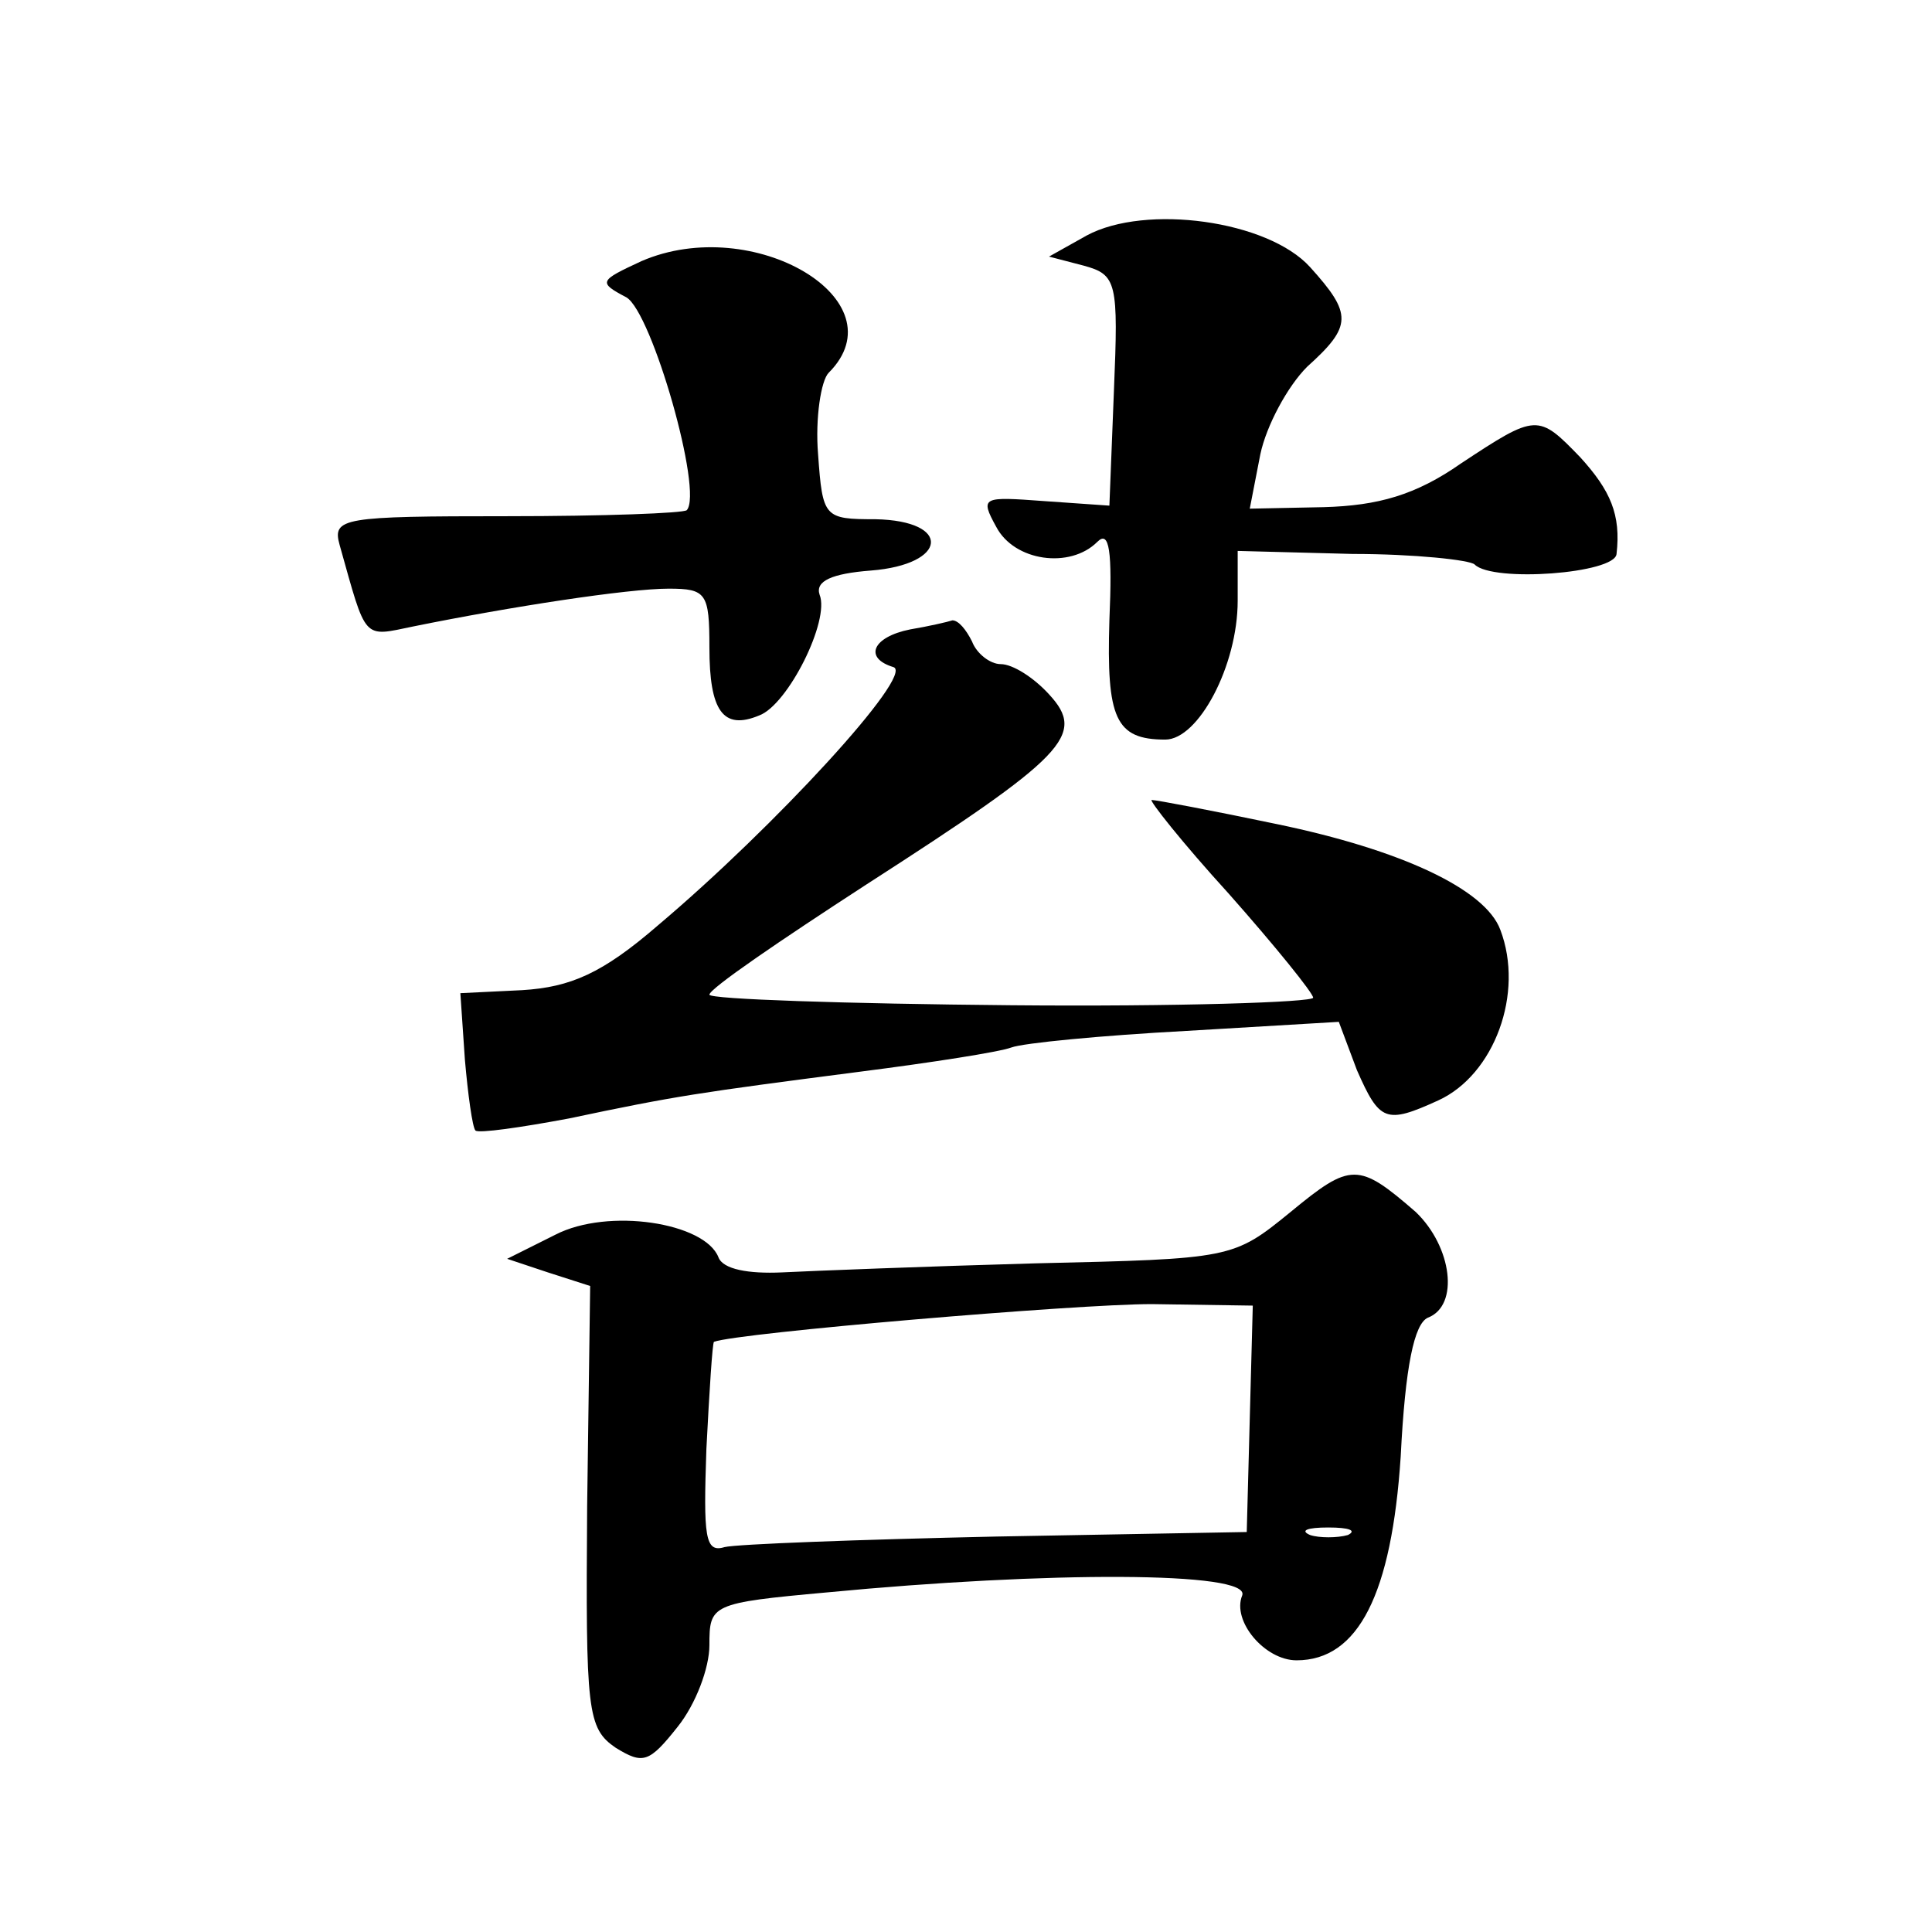
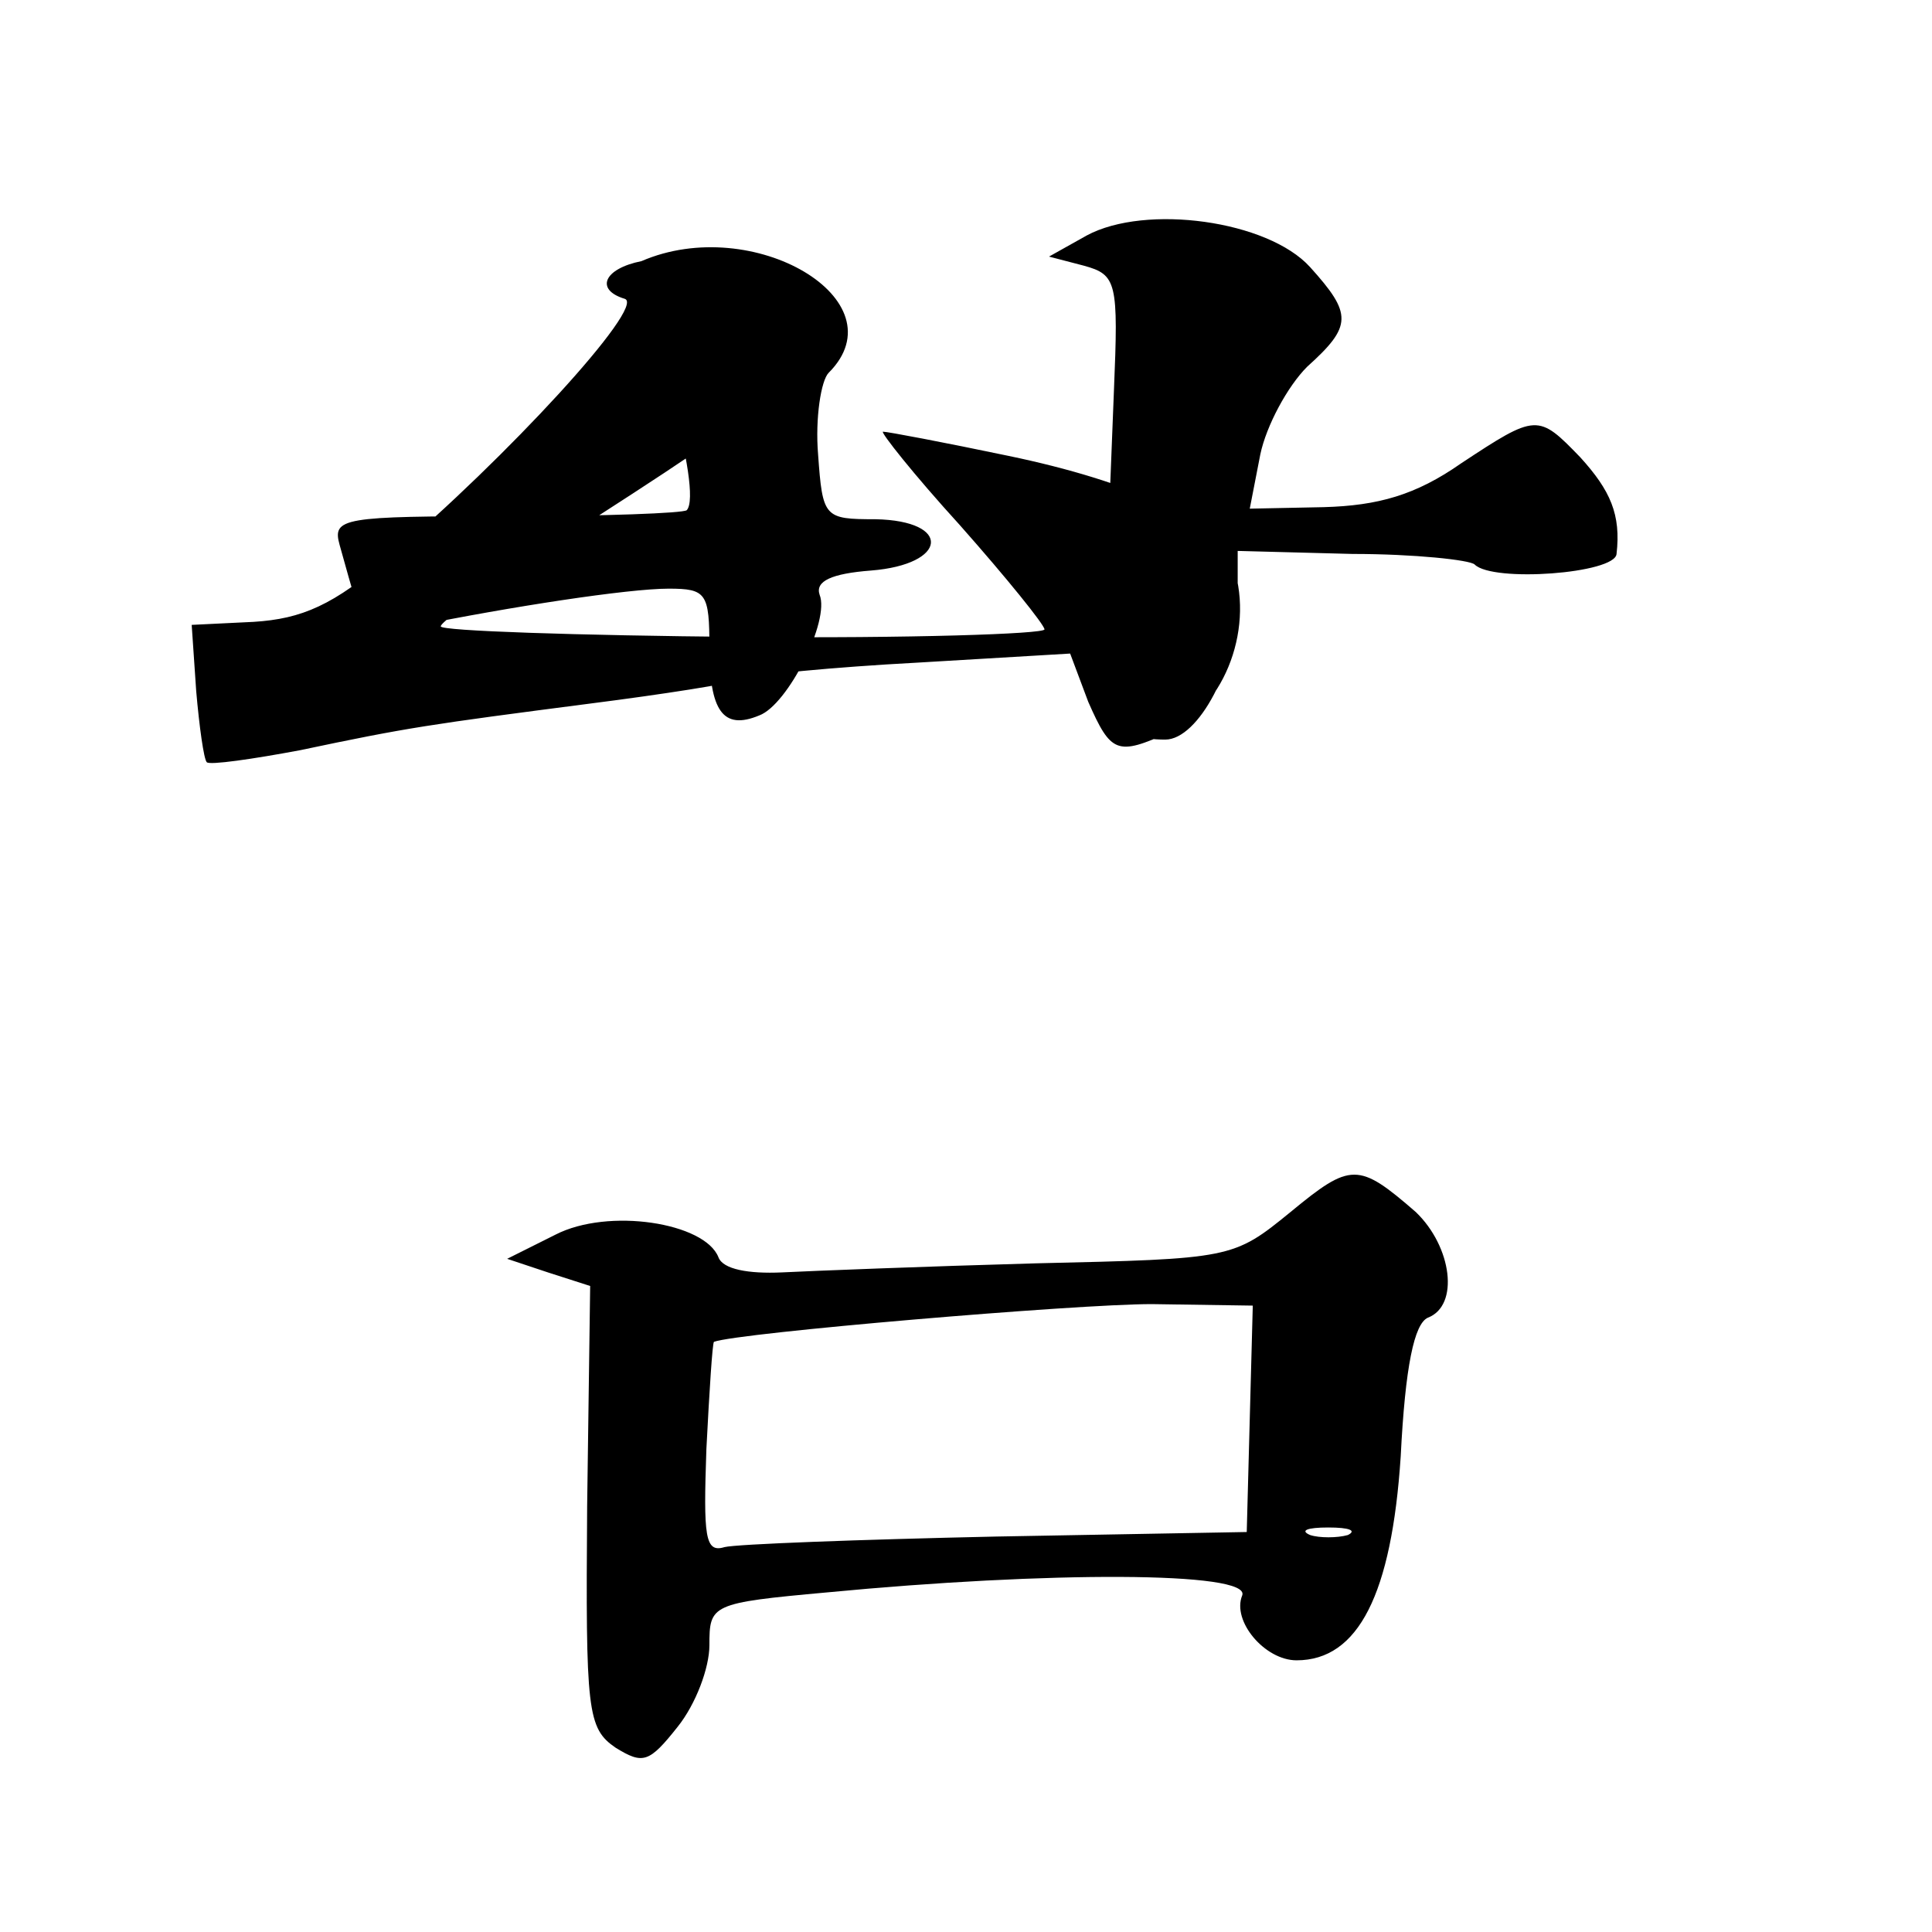
<svg xmlns="http://www.w3.org/2000/svg" version="1.0" width="128pt" height="128pt" viewBox="0 0 128 128" preserveAspectRatio="xMidYMid meet">
  <g transform="translate(0,128) scale(0.1,-0.1)" fill="#0" stroke="none">
-     <path d="M720 1124 l-25 -14 23 -6 c22 -6 23 -11 20 -83 l-3 -76 -43 3 c-41 3 -43 3 -32 -17 12 -23 49 -28 67 -10 8 8 10 -6 8 -52 -2 -65 4 -79 37 -79 22 0 48 49 48 92 l0 33 76 -2 c41 0 78 -4 81 -7 12 -12 93 -6 94 7 3 26 -4 42 -24 64 -28 29 -29 29 -79 -4 -30 -21 -55 -28 -91 -29 l-49 -1 7 36 c4 19 18 45 31 58 30 27 30 35 2 66 -28 31 -109 42 -148 21z M425 1107 c-28 -13 -29 -14 -10 -24 17 -10 51 -129 40 -141 -2 -2 -55 -4 -119 -4 -109 0 -116 -1 -111 -19 18 -64 15 -61 49 -54 64 13 142 25 169 25 25 0 27 -3 27 -39 0 -42 9 -55 33 -45 19 7 47 63 40 80 -3 9 8 14 34 16 51 4 54 33 3 34 -34 0 -35 1 -38 43 -2 24 2 49 7 54 48 48 -50 106 -124 74z M603 863 c-25 -5 -31 -19 -11 -25 14 -5 -79 -106 -156 -171 -37 -32 -58 -41 -90 -43 l-41 -2 3 -44 c2 -23 5 -45 7 -47 2 -2 30 2 62 8 71 15 85 17 193 31 47 6 92 13 100 16 8 3 60 8 116 11 l101 6 12 -32 c15 -34 19 -36 54 -20 37 17 57 71 41 113 -10 27 -66 53 -148 70 -43 9 -80 16 -83 16 -2 0 20 -28 51 -62 31 -35 56 -66 56 -69 0 -3 -90 -6 -200 -5 -110 1 -200 4 -200 7 0 4 47 36 104 73 132 85 146 99 121 126 -10 11 -24 20 -32 20 -7 0 -16 7 -19 15 -4 8 -9 14 -13 14 -3 -1 -16 -4 -28 -6z M855 477 c-38 -31 -39 -31 -169 -34 -72 -2 -148 -5 -168 -6 -22 -1 -39 2 -42 10 -9 23 -73 33 -108 15 l-32 -16 27 -9 28 -9 -2 -146 c-1 -136 0 -147 19 -160 18 -11 22 -10 41 14 12 15 21 39 21 54 0 27 1 28 78 35 146 14 281 14 275 -2 -7 -17 15 -43 36 -43 41 0 63 44 69 135 3 60 9 88 18 92 21 8 16 47 -8 70 -38 33 -43 33 -83 0z m-27 -137 l-2 -75 -166 -3 c-91 -2 -172 -5 -180 -7 -13 -4 -14 7 -12 65 2 39 4 70 5 71 16 6 240 25 290 25 l67 -1 -2 -75z m65 -77 c-7 -2 -19 -2 -25 0 -7 3 -2 5 12 5 14 0 19 -2 13 -5z" />
+     <path d="M720 1124 l-25 -14 23 -6 c22 -6 23 -11 20 -83 l-3 -76 -43 3 c-41 3 -43 3 -32 -17 12 -23 49 -28 67 -10 8 8 10 -6 8 -52 -2 -65 4 -79 37 -79 22 0 48 49 48 92 l0 33 76 -2 c41 0 78 -4 81 -7 12 -12 93 -6 94 7 3 26 -4 42 -24 64 -28 29 -29 29 -79 -4 -30 -21 -55 -28 -91 -29 l-49 -1 7 36 c4 19 18 45 31 58 30 27 30 35 2 66 -28 31 -109 42 -148 21z M425 1107 c-28 -13 -29 -14 -10 -24 17 -10 51 -129 40 -141 -2 -2 -55 -4 -119 -4 -109 0 -116 -1 -111 -19 18 -64 15 -61 49 -54 64 13 142 25 169 25 25 0 27 -3 27 -39 0 -42 9 -55 33 -45 19 7 47 63 40 80 -3 9 8 14 34 16 51 4 54 33 3 34 -34 0 -35 1 -38 43 -2 24 2 49 7 54 48 48 -50 106 -124 74z c-25 -5 -31 -19 -11 -25 14 -5 -79 -106 -156 -171 -37 -32 -58 -41 -90 -43 l-41 -2 3 -44 c2 -23 5 -45 7 -47 2 -2 30 2 62 8 71 15 85 17 193 31 47 6 92 13 100 16 8 3 60 8 116 11 l101 6 12 -32 c15 -34 19 -36 54 -20 37 17 57 71 41 113 -10 27 -66 53 -148 70 -43 9 -80 16 -83 16 -2 0 20 -28 51 -62 31 -35 56 -66 56 -69 0 -3 -90 -6 -200 -5 -110 1 -200 4 -200 7 0 4 47 36 104 73 132 85 146 99 121 126 -10 11 -24 20 -32 20 -7 0 -16 7 -19 15 -4 8 -9 14 -13 14 -3 -1 -16 -4 -28 -6z M855 477 c-38 -31 -39 -31 -169 -34 -72 -2 -148 -5 -168 -6 -22 -1 -39 2 -42 10 -9 23 -73 33 -108 15 l-32 -16 27 -9 28 -9 -2 -146 c-1 -136 0 -147 19 -160 18 -11 22 -10 41 14 12 15 21 39 21 54 0 27 1 28 78 35 146 14 281 14 275 -2 -7 -17 15 -43 36 -43 41 0 63 44 69 135 3 60 9 88 18 92 21 8 16 47 -8 70 -38 33 -43 33 -83 0z m-27 -137 l-2 -75 -166 -3 c-91 -2 -172 -5 -180 -7 -13 -4 -14 7 -12 65 2 39 4 70 5 71 16 6 240 25 290 25 l67 -1 -2 -75z m65 -77 c-7 -2 -19 -2 -25 0 -7 3 -2 5 12 5 14 0 19 -2 13 -5z" />
  </g>
</svg>